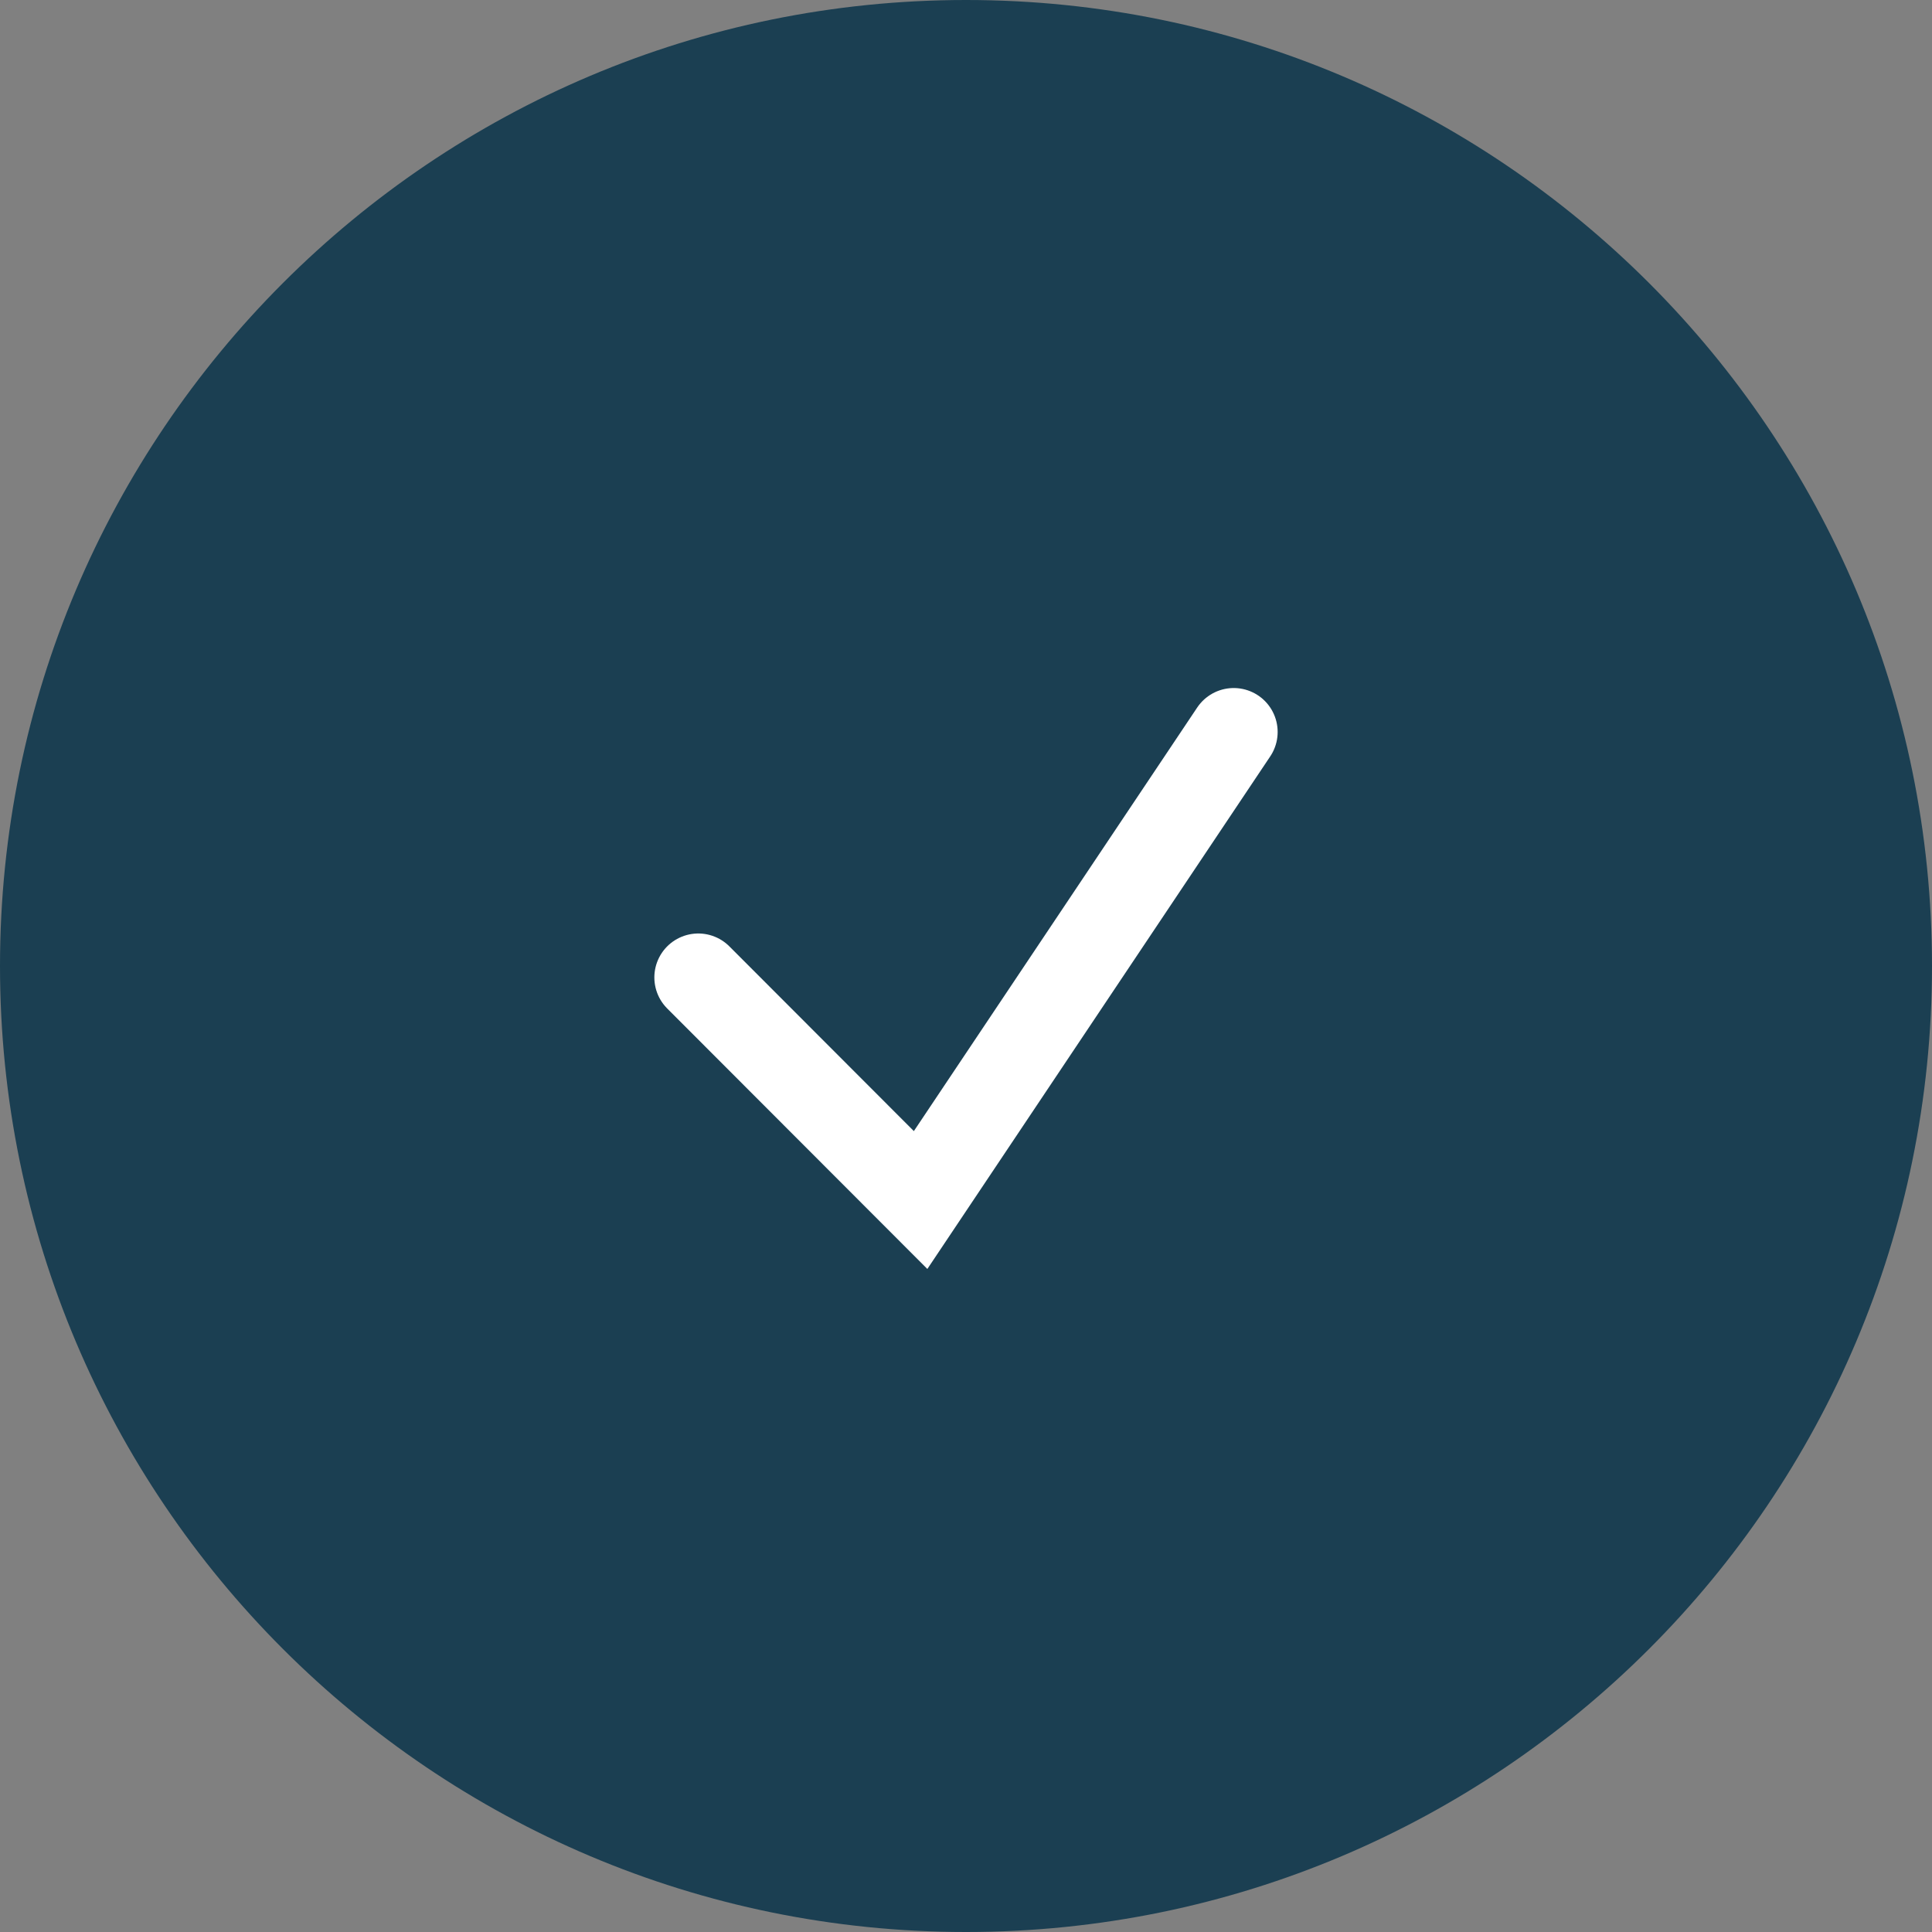
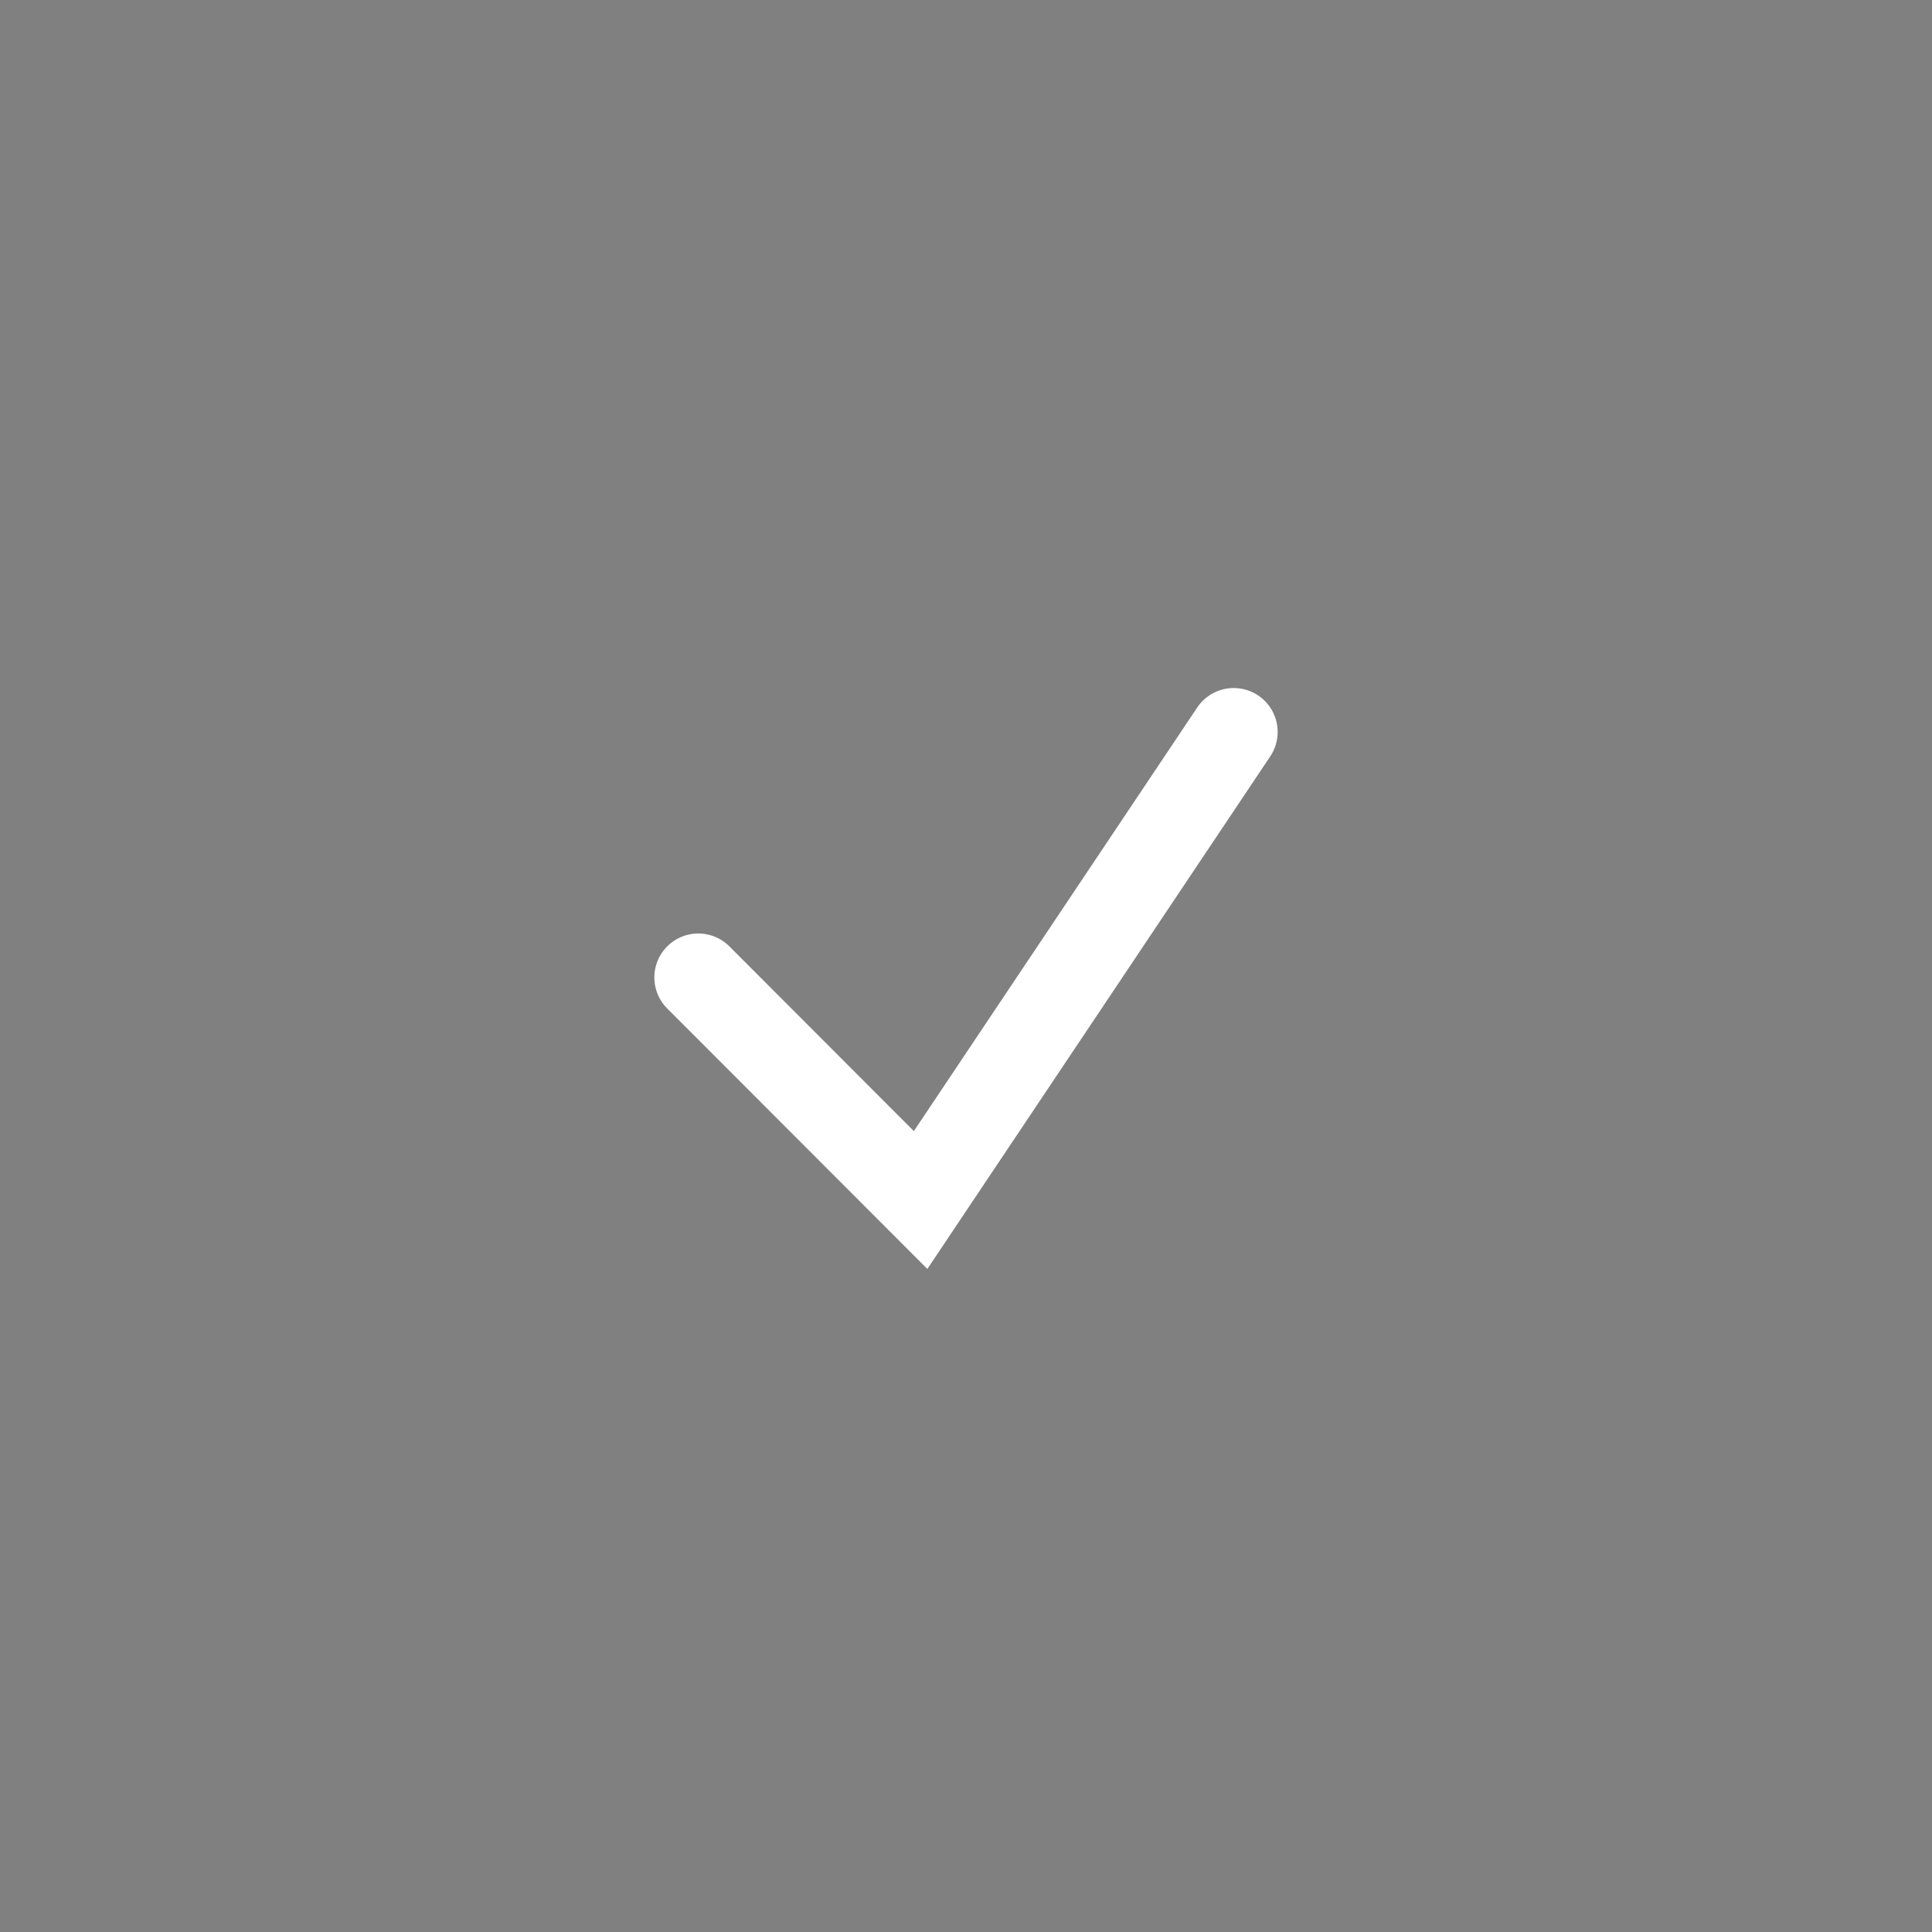
<svg xmlns="http://www.w3.org/2000/svg" id="Ebene_2" data-name="Ebene 2" viewBox="0 0 65.96 65.96">
  <rect x="0" y="0" width="65.96" height="65.96" fill="#808080" stroke="none" />
  <defs>
    <style>
      .cls-1 {
        fill: none;
        stroke: #fff;
        stroke-linecap: round;
        stroke-miterlimit: 10;
        stroke-width: 3px;
      }

      .cls-2 {
        fill: #1b3f52;
        stroke-width: 0px;
      }
    </style>
  </defs>
-   <path class="cls-2" d="M65.96,32.98C65.96,14.77,51.19,0,32.98,0S0,14.77,0,32.98s14.77,32.98,32.98,32.98,32.98-14.77,32.98-32.98" />
  <polyline class="cls-1" points="23.84 33.37 31.43 40.97 42.12 24.99" />
</svg>